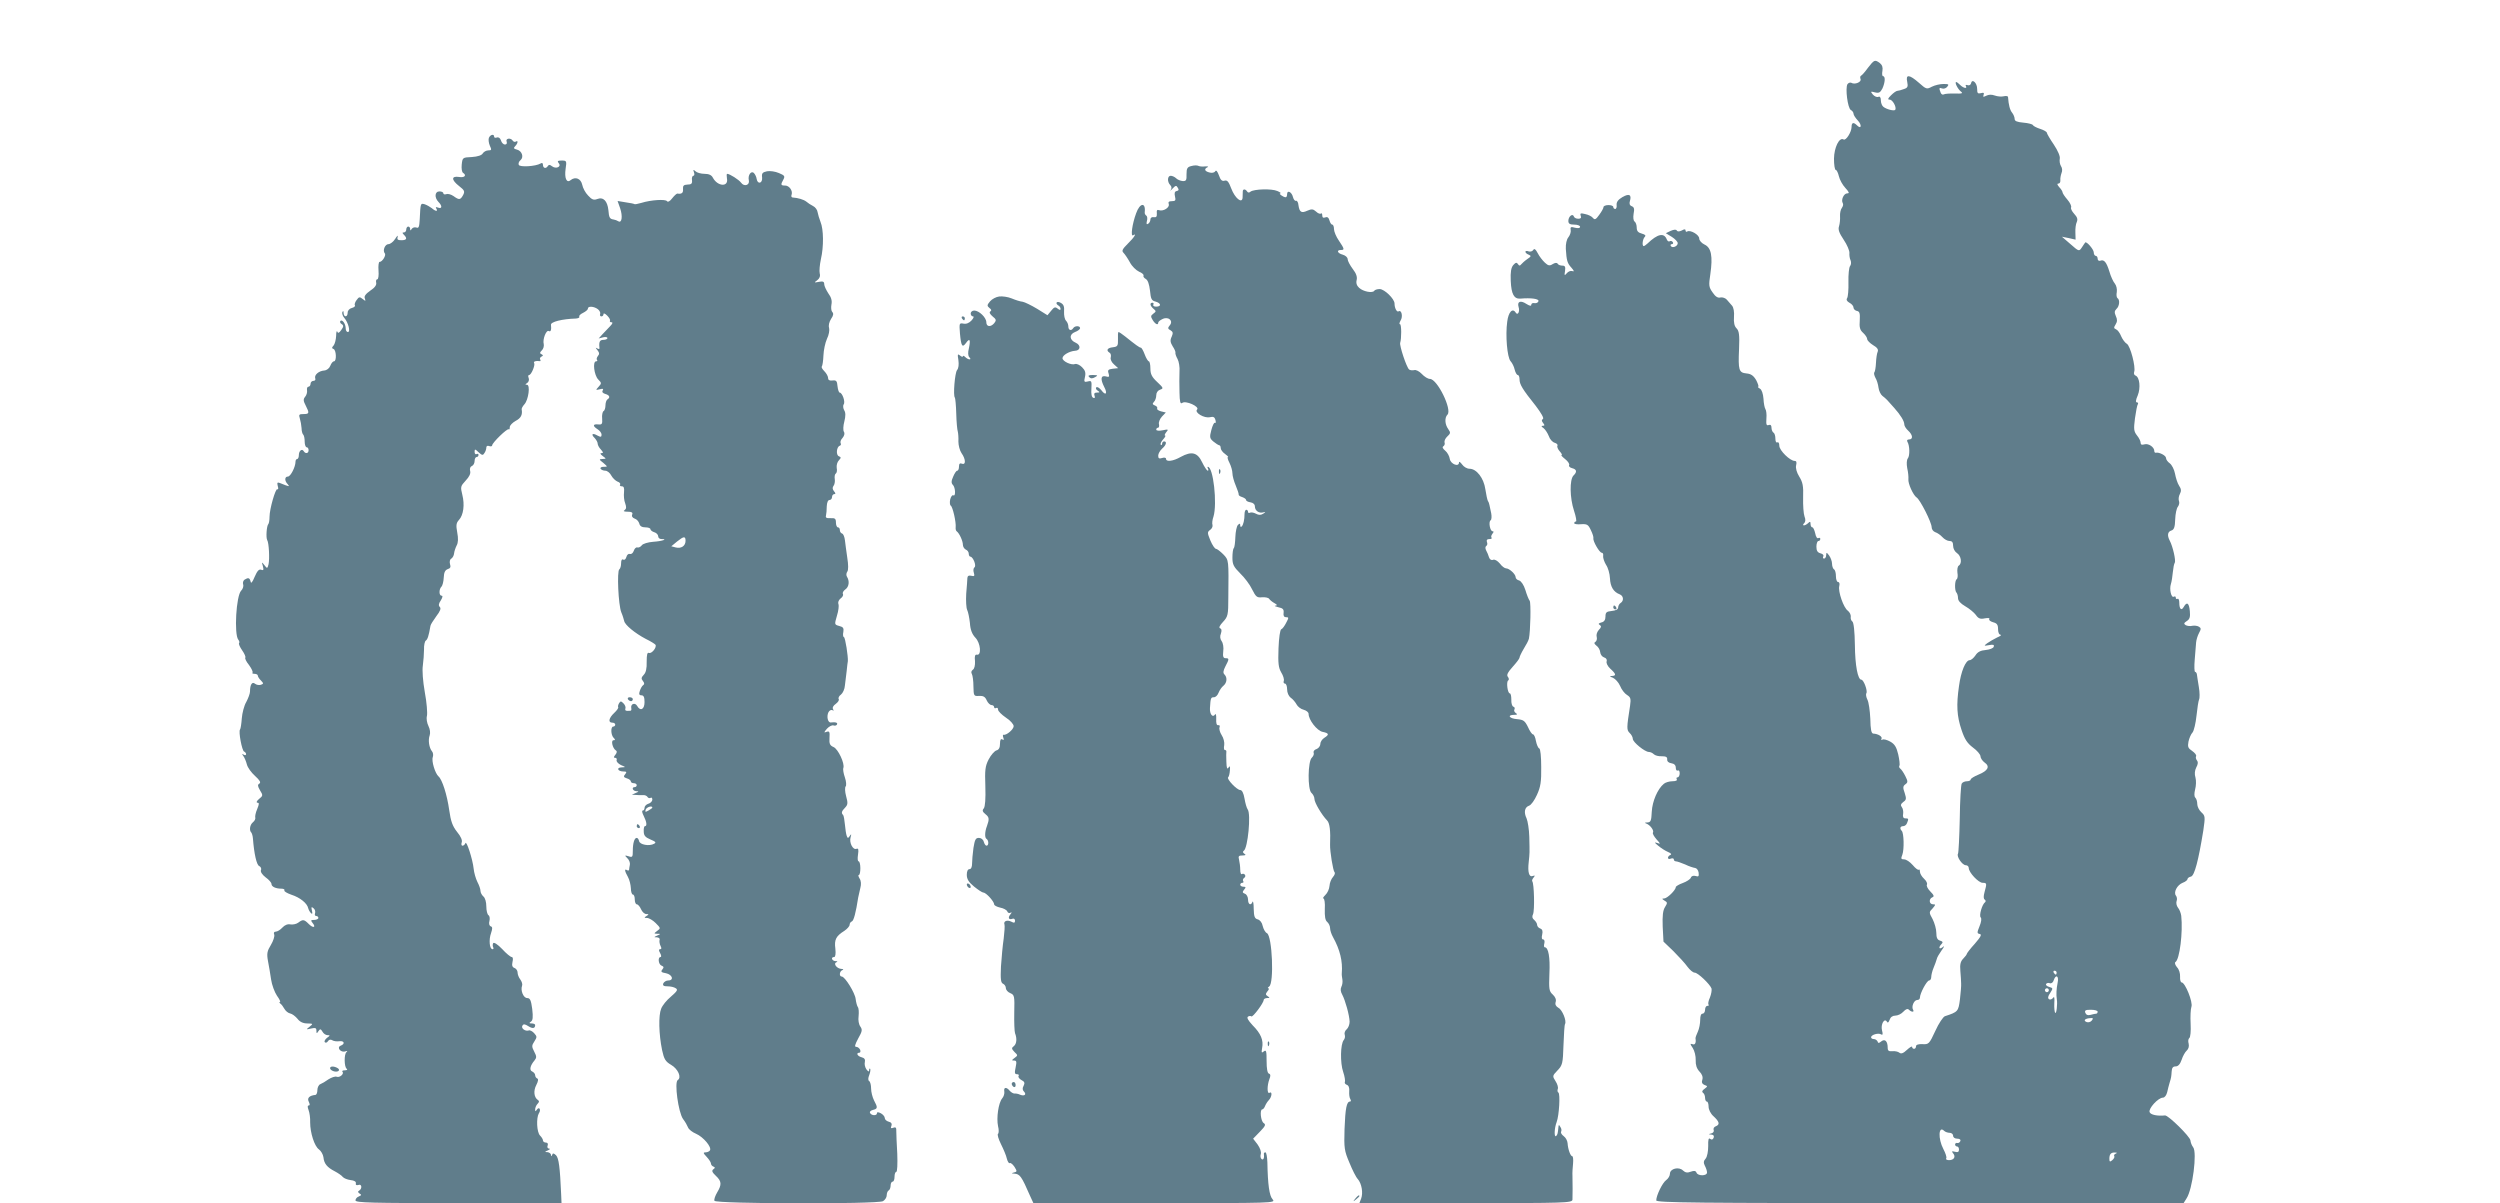
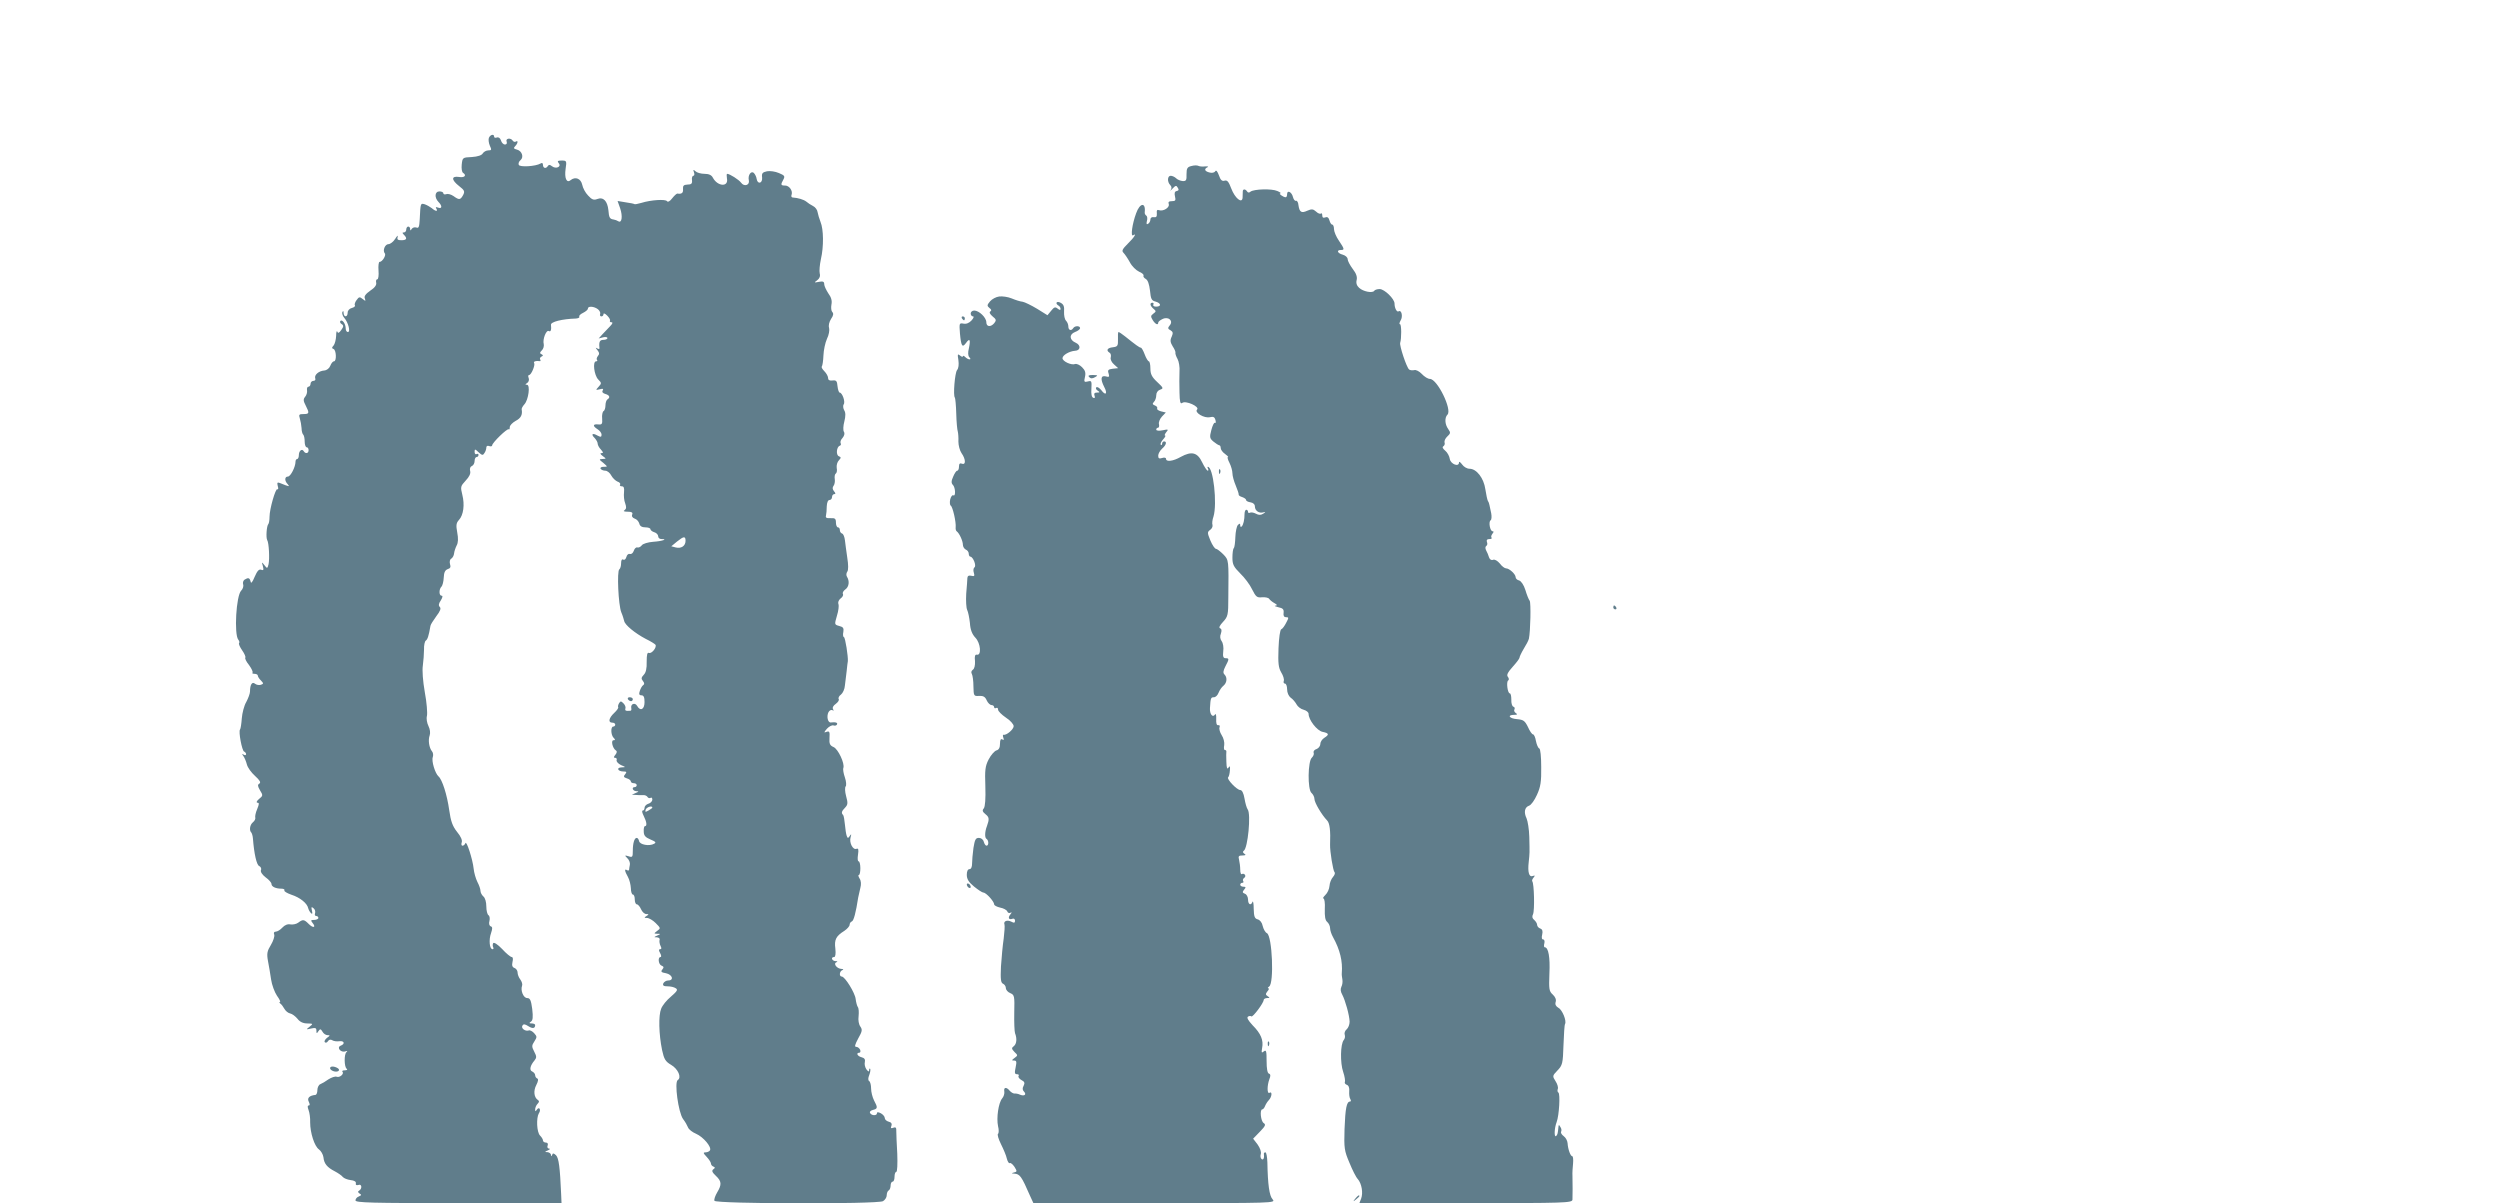
<svg xmlns="http://www.w3.org/2000/svg" version="1.0" width="1280pt" height="616pt" viewBox="0 0 1280 616" preserveAspectRatio="xMidYMid meet">
  <g transform="translate(0,616) scale(0.1,-0.1)" fill="#607d8b" stroke="none">
-     <path d="M9564 5813 c-15 -21 -31 -39 -36 -41 -4 -2 -5 -9 -2 -17 6 -15 -30 -30 -47 -19 -6 3 -15 0 -20 -7 -12 -20 1 -122 17 -132 8 -4 14 -13 14 -19 0 -7 10 -22 22 -35 22 -23 18 -47 -4 -25 -18 18 -28 15 -28 -8 0 -26 -29 -72 -41 -64 -22 13 -48 -41 -49 -98 0 -32 4 -58 9 -58 5 0 12 -15 16 -32 4 -18 19 -45 33 -60 20 -22 22 -28 10 -28 -18 0 -33 -34 -23 -50 4 -6 1 -17 -5 -25 -6 -8 -10 -27 -9 -42 1 -15 -1 -38 -5 -51 -6 -17 0 -34 24 -70 17 -25 30 -56 29 -67 -1 -11 1 -28 6 -38 4 -9 3 -23 -3 -30 -5 -6 -9 -43 -8 -82 1 -38 -2 -75 -7 -82 -5 -7 -1 -16 12 -23 12 -6 21 -17 21 -25 0 -7 8 -15 17 -17 14 -2 17 -12 15 -48 -3 -36 1 -50 17 -64 12 -11 21 -25 21 -32 0 -7 14 -21 30 -31 21 -12 28 -22 24 -33 -4 -8 -8 -34 -9 -58 -1 -23 -5 -45 -8 -48 -4 -4 -1 -16 5 -28 7 -11 14 -34 16 -51 2 -16 11 -35 20 -42 9 -7 21 -17 25 -22 5 -5 21 -23 35 -39 33 -37 52 -68 52 -85 0 -8 9 -22 20 -32 24 -22 26 -45 4 -45 -9 0 -12 -5 -8 -12 12 -19 13 -72 2 -85 -6 -8 -7 -28 -3 -50 5 -21 7 -46 6 -56 -3 -22 25 -83 42 -94 18 -11 77 -128 77 -152 0 -11 8 -22 19 -26 10 -3 26 -14 36 -25 10 -11 26 -20 37 -20 13 0 18 -7 18 -25 0 -14 9 -30 20 -37 21 -14 27 -52 9 -64 -6 -3 -9 -20 -7 -36 3 -16 1 -31 -4 -34 -10 -6 -11 -58 -1 -68 4 -4 8 -17 8 -28 0 -14 13 -28 37 -42 21 -12 45 -32 54 -44 13 -19 23 -23 46 -18 17 3 27 2 23 -4 -3 -5 6 -12 20 -16 19 -5 25 -12 25 -35 0 -16 5 -29 13 -29 6 -1 -1 -7 -18 -14 -16 -8 -39 -21 -50 -29 -19 -14 -18 -15 9 -10 22 4 27 2 24 -8 -2 -8 -21 -15 -41 -17 -26 -2 -42 -10 -53 -28 -9 -13 -22 -24 -29 -24 -21 0 -45 -58 -55 -133 -14 -97 -11 -153 13 -224 16 -48 29 -68 58 -90 21 -15 39 -36 39 -45 0 -9 10 -24 21 -32 29 -20 18 -42 -31 -62 -22 -9 -40 -20 -40 -25 0 -5 -9 -9 -19 -9 -11 0 -23 -5 -27 -12 -4 -6 -9 -87 -10 -180 -2 -93 -6 -173 -9 -179 -9 -14 22 -59 40 -59 8 0 15 -6 15 -14 0 -23 50 -76 71 -76 22 0 22 -3 10 -47 -6 -22 -6 -35 1 -39 5 -4 6 -9 2 -13 -16 -11 -32 -69 -23 -78 6 -6 3 -24 -6 -46 -13 -32 -13 -36 1 -39 12 -2 6 -14 -25 -50 -23 -25 -41 -49 -41 -52 0 -3 -8 -14 -18 -24 -14 -14 -18 -30 -15 -63 2 -24 4 -53 4 -64 1 -11 -2 -47 -6 -81 -8 -63 -10 -65 -77 -87 -9 -3 -32 -37 -49 -75 -31 -67 -34 -70 -66 -68 -21 1 -33 -3 -33 -11 0 -7 -4 -13 -10 -13 -5 0 -10 4 -10 10 0 5 -12 -2 -26 -15 -19 -18 -30 -22 -39 -15 -7 6 -23 9 -36 8 -18 -2 -24 2 -24 17 0 34 -14 48 -33 33 -12 -10 -16 -10 -19 0 -3 6 -11 12 -19 12 -8 0 -14 4 -14 9 0 13 37 24 51 15 9 -5 10 1 5 20 -8 31 12 66 25 45 4 -8 9 -4 14 10 4 13 15 21 29 21 13 0 31 9 41 20 13 14 22 17 29 10 13 -13 29 -13 21 0 -10 16 5 50 21 50 8 0 14 5 14 12 0 22 35 87 47 88 6 0 11 8 11 18 0 9 5 31 12 47 7 17 14 36 16 44 1 8 13 28 25 45 14 19 16 26 6 17 -19 -15 -24 -2 -6 16 8 8 6 13 -8 17 -14 4 -19 15 -19 40 0 19 -9 50 -19 70 -19 34 -19 36 0 55 16 19 16 21 2 21 -20 0 -23 28 -3 36 10 4 8 11 -11 30 -13 13 -21 29 -17 35 3 6 -3 19 -15 30 -12 11 -21 27 -21 36 0 9 -3 14 -6 10 -3 -3 -17 7 -31 24 -14 16 -33 29 -44 29 -16 0 -17 4 -9 24 10 27 8 111 -3 122 -12 12 -8 24 7 24 8 0 17 7 20 16 9 22 8 24 -9 24 -10 0 -14 8 -11 23 2 12 -1 28 -7 35 -7 9 -5 16 8 26 16 11 16 17 7 46 -10 27 -9 35 3 44 14 10 14 15 0 43 -9 18 -21 35 -26 38 -5 4 -7 10 -4 15 3 4 0 30 -6 57 -9 38 -18 53 -41 66 -16 9 -35 14 -40 10 -6 -3 -8 -1 -5 4 7 11 -17 26 -42 27 -10 1 -14 21 -15 76 -2 41 -8 85 -15 98 -6 12 -9 27 -5 33 7 12 -14 69 -26 69 -18 0 -32 72 -33 178 -1 70 -6 115 -13 120 -6 4 -10 15 -8 25 1 9 -6 23 -15 30 -22 15 -51 99 -44 126 3 12 1 21 -6 21 -6 0 -11 13 -11 29 0 17 -4 33 -10 36 -5 3 -10 16 -10 29 0 12 -7 31 -15 42 -13 17 -14 17 -15 2 0 -10 -5 -18 -11 -18 -5 0 -7 5 -4 11 4 6 -2 13 -14 16 -15 4 -21 13 -21 34 0 16 5 29 10 29 6 0 10 5 10 11 0 5 -5 7 -10 4 -6 -4 -13 7 -16 24 -4 17 -10 31 -15 31 -5 0 -9 8 -9 17 0 13 -3 14 -12 5 -7 -7 -17 -12 -22 -12 -6 0 -5 5 1 11 8 8 8 20 2 35 -5 14 -8 57 -7 97 2 59 -2 78 -20 107 -13 21 -19 43 -16 57 4 16 2 23 -7 23 -24 0 -79 54 -79 78 0 13 -4 20 -10 17 -6 -3 -10 5 -10 19 0 14 -4 28 -10 31 -5 3 -10 15 -10 25 0 13 -5 17 -14 14 -12 -5 -14 3 -12 33 2 21 -1 43 -5 48 -4 6 -9 30 -10 54 -2 25 -9 46 -18 51 -9 5 -13 10 -9 10 4 0 -1 15 -10 33 -14 24 -27 33 -50 35 -39 4 -43 16 -38 126 3 72 0 92 -13 105 -11 11 -15 29 -13 59 2 25 -2 48 -10 57 -7 8 -19 22 -27 31 -7 8 -22 13 -32 11 -13 -4 -26 4 -40 25 -20 28 -21 36 -12 95 13 91 5 135 -30 151 -15 7 -27 21 -27 31 0 19 -45 45 -61 36 -5 -4 -9 -1 -9 5 0 7 -6 8 -19 0 -13 -6 -22 -7 -26 0 -3 6 -15 5 -31 -2 l-25 -12 31 -19 c16 -10 30 -25 30 -32 0 -16 -27 -27 -35 -15 -4 6 -1 10 5 10 6 0 8 5 5 10 -4 6 -11 8 -16 5 -5 -4 -12 1 -15 9 -14 36 -47 29 -99 -21 -8 -7 -16 -13 -19 -13 -10 0 -6 36 5 47 7 7 3 12 -15 17 -19 5 -26 13 -26 31 0 13 -5 27 -11 31 -6 4 -8 20 -5 39 5 25 3 34 -9 39 -11 4 -14 13 -10 26 10 33 -3 41 -38 21 -22 -13 -31 -25 -30 -40 2 -11 -2 -21 -7 -21 -6 0 -10 5 -10 10 0 6 -11 10 -25 10 -14 0 -25 -5 -25 -10 0 -6 -10 -24 -22 -40 -17 -24 -23 -27 -32 -16 -6 8 -24 17 -40 20 -23 6 -27 4 -23 -8 5 -11 0 -16 -12 -16 -11 0 -21 5 -23 12 -6 17 -28 0 -28 -23 0 -14 7 -19 30 -19 17 0 30 -5 30 -11 0 -7 -10 -9 -26 -5 -21 6 -25 4 -22 -12 2 -10 -4 -27 -12 -37 -9 -11 -14 -34 -13 -59 4 -61 7 -73 29 -97 14 -16 15 -21 4 -17 -8 3 -21 -2 -28 -11 -12 -14 -13 -12 -9 12 3 21 0 27 -14 27 -10 0 -21 4 -24 10 -4 6 -13 5 -25 -2 -15 -10 -23 -9 -40 7 -12 11 -29 33 -37 49 -11 21 -17 25 -23 16 -4 -7 -15 -10 -24 -7 -9 4 -16 2 -16 -2 0 -5 8 -12 17 -15 14 -6 13 -9 -8 -23 -13 -9 -27 -22 -31 -27 -6 -8 -11 -7 -16 2 -7 10 -12 8 -24 -5 -11 -13 -15 -35 -13 -81 3 -69 17 -93 49 -91 55 5 97 -1 93 -13 -2 -7 -11 -12 -21 -10 -9 2 -16 -2 -16 -9 0 -7 -9 -5 -25 5 -30 20 -48 12 -40 -15 8 -24 -4 -47 -15 -29 -16 25 -37 2 -43 -47 -10 -70 0 -183 17 -202 8 -9 18 -28 21 -43 4 -16 11 -28 16 -28 5 0 9 -10 9 -22 0 -26 15 -51 83 -136 28 -37 43 -63 37 -67 -8 -5 -7 -11 1 -21 9 -11 8 -14 -2 -14 -9 0 -8 -4 4 -12 9 -7 21 -26 27 -41 5 -16 19 -31 30 -34 11 -3 17 -10 14 -15 -3 -5 2 -18 12 -29 9 -10 14 -19 9 -19 -4 0 4 -9 19 -21 14 -11 23 -25 20 -30 -3 -6 3 -13 15 -16 24 -6 27 -19 7 -38 -20 -21 -19 -114 3 -180 10 -30 14 -55 10 -55 -5 0 -9 -4 -9 -9 0 -4 16 -7 35 -5 31 2 37 -2 50 -30 9 -18 15 -37 13 -42 -3 -14 31 -74 43 -74 6 0 9 -8 7 -17 -1 -10 6 -30 15 -45 10 -14 19 -45 20 -69 2 -43 18 -70 50 -82 20 -8 22 -33 5 -44 -7 -4 -13 -15 -13 -23 0 -10 -12 -16 -32 -18 -28 -3 -33 -7 -33 -29 0 -17 -7 -27 -21 -30 -15 -4 -17 -8 -8 -13 9 -6 8 -12 -5 -25 -9 -10 -14 -25 -11 -35 3 -10 0 -22 -6 -26 -9 -5 -7 -10 5 -20 9 -6 18 -21 19 -33 1 -12 10 -24 20 -27 11 -3 16 -12 13 -20 -3 -9 5 -25 19 -38 30 -27 31 -36 8 -37 -14 0 -12 -3 5 -9 13 -6 29 -24 37 -42 7 -18 23 -39 35 -46 19 -12 21 -19 16 -55 -18 -116 -18 -124 -2 -140 9 -8 16 -22 16 -30 0 -17 62 -67 82 -67 8 0 19 -5 26 -12 6 -6 24 -11 40 -10 22 0 29 -4 28 -16 -1 -11 8 -18 22 -20 14 -2 22 -10 22 -23 0 -11 5 -17 10 -14 6 3 10 -3 10 -14 0 -12 -5 -21 -11 -21 -5 0 -7 -4 -4 -10 4 -6 -6 -10 -22 -10 -16 0 -36 -6 -44 -13 -32 -26 -59 -89 -62 -143 -2 -46 -5 -54 -22 -55 -15 0 -16 -2 -5 -6 20 -8 40 -36 33 -46 -3 -5 6 -20 18 -34 22 -24 22 -26 4 -19 -16 5 -15 2 5 -14 14 -12 36 -26 50 -32 15 -6 20 -12 13 -15 -7 -3 -13 -9 -13 -15 0 -6 7 -8 15 -4 8 3 15 1 15 -4 0 -6 5 -10 10 -10 6 0 27 -7 48 -16 20 -10 43 -17 51 -18 8 -1 16 -11 18 -24 2 -19 0 -22 -16 -17 -11 3 -21 0 -24 -9 -3 -8 -22 -20 -41 -27 -20 -7 -36 -17 -36 -21 0 -15 -44 -58 -59 -58 -13 -1 -13 -2 1 -11 16 -9 16 -12 3 -33 -11 -17 -14 -44 -12 -100 l4 -77 51 -49 c28 -28 60 -63 72 -80 12 -16 28 -30 37 -30 16 0 77 -58 86 -81 2 -8 -1 -28 -8 -46 -8 -17 -11 -34 -7 -37 3 -3 0 -6 -6 -6 -7 0 -12 -9 -12 -20 0 -11 -6 -20 -13 -20 -8 0 -12 -12 -12 -32 0 -18 -5 -45 -12 -60 -7 -15 -13 -31 -12 -35 4 -23 -3 -35 -16 -29 -13 4 -12 1 2 -20 9 -14 16 -42 15 -62 -1 -24 5 -43 19 -58 14 -14 19 -29 15 -42 -5 -13 -1 -22 11 -27 17 -6 17 -7 0 -20 -12 -8 -14 -15 -8 -20 6 -3 11 -15 11 -26 0 -10 4 -19 9 -19 5 0 9 -12 9 -26 0 -15 10 -36 26 -50 30 -28 33 -42 10 -51 -8 -3 -13 -11 -10 -19 3 -7 -3 -15 -12 -17 -16 -4 -16 -5 0 -6 11 -1 15 -6 12 -16 -4 -10 -10 -12 -18 -6 -8 7 -11 -4 -10 -37 0 -27 -5 -54 -13 -64 -11 -12 -12 -21 -4 -37 6 -11 11 -26 11 -34 0 -19 -47 -19 -54 -1 -4 10 -12 11 -29 5 -18 -7 -28 -5 -40 6 -21 21 -67 10 -67 -17 0 -10 -9 -25 -19 -32 -19 -13 -51 -79 -51 -104 0 -12 210 -14 1350 -14 l1350 0 15 24 c31 46 55 236 34 262 -7 9 -13 24 -14 35 -2 20 -113 129 -130 128 -39 -4 -74 3 -79 17 -7 18 44 74 68 74 9 0 18 12 22 28 3 15 9 36 12 47 9 29 9 32 11 60 1 18 7 25 20 25 13 0 23 11 31 34 6 19 18 40 26 47 9 8 13 21 10 35 -4 13 -2 25 3 29 6 3 9 36 7 73 -2 37 0 76 4 87 9 23 -32 125 -50 125 -5 0 -9 13 -8 29 1 17 -5 38 -16 49 -9 11 -13 23 -8 26 22 13 39 154 30 237 -2 14 -9 33 -17 42 -7 9 -10 24 -7 33 4 9 2 22 -3 28 -14 17 6 55 34 66 14 5 25 14 25 19 0 5 8 11 18 13 18 5 38 82 63 236 10 70 10 75 -10 93 -12 11 -21 30 -21 42 0 13 -4 27 -10 33 -6 6 -6 21 -1 42 5 18 6 45 2 60 -6 19 -4 37 4 53 9 16 10 28 3 36 -5 7 -7 16 -4 21 3 6 -6 17 -20 27 -21 14 -24 21 -19 48 4 18 13 39 21 47 7 9 16 47 20 85 4 39 10 76 13 83 4 7 4 36 -1 65 -5 29 -9 58 -10 65 -1 6 -5 12 -9 12 -4 0 -5 28 -2 63 3 34 6 73 7 87 1 14 8 36 15 49 11 20 11 25 0 32 -8 5 -23 7 -34 5 -11 -3 -26 -1 -34 3 -11 7 -10 11 5 21 15 9 19 21 16 51 -4 42 -15 50 -31 22 -12 -22 -23 -12 -23 21 0 14 -4 23 -9 20 -5 -3 -9 0 -9 6 0 6 -4 8 -10 5 -13 -8 -24 38 -15 65 4 12 8 40 10 61 2 21 6 43 10 48 6 11 -10 83 -26 113 -14 27 -11 46 9 52 13 4 18 18 19 57 1 28 7 57 14 65 6 8 9 21 5 30 -3 8 -1 24 5 35 8 15 7 26 -4 42 -8 12 -17 40 -21 62 -4 21 -16 45 -27 53 -10 7 -19 19 -19 27 0 13 -36 31 -52 27 -5 -1 -8 3 -8 9 0 20 -30 40 -50 34 -14 -4 -20 -2 -20 8 0 8 -8 25 -19 38 -16 21 -17 32 -10 87 5 35 11 68 15 73 3 5 0 9 -6 9 -6 0 -5 13 5 35 16 39 10 94 -11 102 -7 2 -10 11 -7 19 9 24 -20 135 -38 144 -9 5 -22 23 -29 39 -6 16 -18 32 -26 35 -12 5 -12 9 -2 25 9 14 9 26 1 43 -8 18 -7 26 3 36 16 14 19 48 5 56 -4 3 -6 17 -3 31 2 15 -2 33 -10 43 -8 9 -21 37 -28 62 -15 48 -27 63 -47 55 -7 -2 -13 2 -13 10 0 8 -4 15 -10 15 -5 0 -10 8 -10 18 0 15 -38 59 -44 50 -2 -2 -9 -13 -17 -25 -14 -21 -15 -21 -58 17 l-44 38 35 -7 35 -8 -1 36 c-1 20 2 44 7 54 6 14 3 25 -13 42 -12 13 -19 28 -16 33 3 6 -5 24 -19 40 -14 16 -25 33 -25 38 0 4 -7 16 -17 26 -10 12 -12 18 -4 18 7 0 11 8 10 18 -1 9 2 25 6 36 5 11 4 26 -3 36 -6 10 -8 26 -6 37 3 12 -9 40 -30 72 -20 29 -36 57 -36 61 0 5 -15 14 -34 20 -19 6 -36 15 -38 20 -2 4 -23 10 -48 12 -33 3 -45 8 -45 19 0 9 -6 23 -13 32 -11 13 -18 39 -21 81 -1 4 -10 6 -22 3 -12 -3 -32 -1 -46 4 -16 6 -31 5 -43 -1 -16 -8 -18 -7 -14 4 4 11 0 13 -14 9 -16 -4 -19 0 -19 22 0 31 -26 54 -31 29 -2 -9 -10 -13 -18 -10 -9 3 -12 1 -9 -4 10 -16 -12 -12 -29 5 -8 8 -17 15 -20 15 -10 0 7 -35 23 -48 13 -10 8 -12 -30 -11 -25 1 -51 -1 -56 -4 -6 -4 -14 0 -17 9 -9 23 -8 27 8 21 8 -3 20 1 26 9 10 12 7 14 -19 14 -18 0 -44 -6 -60 -14 -26 -14 -29 -13 -66 20 -49 43 -69 45 -60 5 5 -25 2 -31 -17 -37 -13 -5 -28 -9 -33 -9 -6 0 -20 -10 -33 -23 -17 -17 -18 -22 -7 -22 15 0 36 -38 29 -52 -5 -8 -45 2 -61 15 -7 5 -13 20 -13 33 0 15 -5 22 -13 18 -8 -3 -20 3 -28 12 -13 16 -12 17 11 11 20 -5 27 -1 38 20 14 31 16 63 3 63 -4 0 -6 12 -3 27 3 18 -1 30 -13 40 -26 19 -29 17 -61 -24z m966 -4633 c0 -5 -2 -10 -4 -10 -3 0 -8 5 -11 10 -3 6 -1 10 4 10 6 0 11 -4 11 -10z m5 -52 c-6 -29 -8 -61 -4 -85 4 -24 -2 -75 -8 -69 -4 4 -6 26 -5 49 2 28 0 38 -6 28 -6 -7 -15 -11 -21 -7 -7 5 -6 15 6 32 15 24 15 25 -5 31 -12 3 -19 10 -16 15 3 5 12 7 19 4 8 -3 17 4 20 15 11 33 28 22 20 -13z m-45 -38 c0 -5 -4 -10 -10 -10 -5 0 -10 5 -10 10 0 6 5 10 10 10 6 0 10 -4 10 -10z m250 -110 c0 -5 -3 -10 -7 -10 -5 0 -18 -3 -29 -6 -14 -4 -23 0 -27 10 -5 13 1 16 28 16 19 0 35 -4 35 -10z m-30 -45 c-6 -8 -18 -11 -26 -8 -19 7 -10 18 16 20 17 2 19 -1 10 -12z m-728 -575 c10 0 18 -7 18 -15 0 -9 9 -15 21 -15 12 0 19 -5 16 -12 -2 -7 -10 -12 -16 -10 -6 1 -11 -2 -11 -8 0 -5 5 -10 10 -10 6 0 10 -7 10 -16 0 -12 -6 -15 -21 -11 -16 4 -18 3 -9 -8 15 -18 4 -35 -21 -35 -11 0 -18 4 -14 10 3 5 -4 26 -15 47 -28 53 -25 122 4 93 5 -5 18 -10 28 -10z m850 -107 c-6 -2 -10 -8 -7 -13 3 -4 -2 -13 -10 -20 -12 -10 -15 -9 -15 7 0 24 8 33 29 32 11 0 12 -2 3 -6z" />
    <path d="M2503 5454 c-3 -8 -1 -26 5 -40 10 -21 9 -24 -8 -24 -10 0 -23 -7 -28 -15 -5 -10 -26 -17 -56 -19 -48 -2 -48 -3 -52 -39 -2 -20 1 -39 7 -42 20 -13 7 -26 -21 -21 -40 6 -40 -15 1 -47 27 -21 30 -27 20 -46 -14 -25 -20 -26 -49 -5 -13 9 -29 13 -37 10 -8 -3 -15 -1 -15 4 0 6 -9 10 -20 10 -24 0 -27 -31 -5 -54 20 -20 19 -37 -2 -29 -11 4 -14 3 -9 -5 10 -16 -4 -15 -23 2 -9 7 -25 16 -36 20 -22 6 -22 8 -26 -77 -2 -38 -5 -47 -17 -42 -9 3 -19 0 -24 -7 -6 -10 -8 -10 -8 0 0 6 -4 12 -10 12 -5 0 -10 -7 -10 -15 0 -8 -5 -15 -12 -15 -9 0 -9 -3 0 -12 19 -19 14 -28 -13 -28 -19 0 -23 4 -19 18 3 9 -3 5 -12 -10 -10 -16 -26 -28 -35 -28 -18 0 -31 -33 -19 -47 9 -9 -13 -45 -27 -44 -4 0 -7 -20 -5 -44 2 -25 -1 -45 -6 -45 -6 0 -8 -8 -6 -17 3 -12 -7 -26 -30 -41 -24 -17 -33 -29 -28 -40 5 -15 4 -15 -11 -3 -15 12 -19 12 -31 -5 -8 -10 -12 -23 -9 -27 3 -5 -4 -11 -16 -14 -12 -3 -21 -13 -21 -24 0 -24 -20 -25 -21 -1 0 11 -2 12 -6 4 -3 -7 2 -21 10 -30 20 -23 33 -72 18 -72 -6 0 -11 8 -11 18 0 23 -17 48 -27 39 -4 -5 -1 -12 6 -16 11 -7 11 -13 -2 -31 -11 -15 -16 -18 -20 -8 -3 7 -6 -3 -6 -22 -1 -20 -7 -42 -13 -49 -10 -11 -10 -14 0 -18 14 -6 16 -63 2 -63 -6 0 -14 -10 -19 -23 -5 -13 -18 -23 -31 -24 -28 -2 -52 -23 -46 -40 3 -7 -1 -13 -9 -13 -8 0 -15 -7 -15 -15 0 -8 -5 -15 -11 -15 -5 0 -9 -8 -7 -18 2 -11 -3 -26 -10 -34 -10 -12 -9 -21 3 -44 20 -39 19 -44 -11 -44 -23 0 -25 -3 -19 -22 4 -13 8 -35 9 -50 0 -14 4 -30 9 -34 4 -4 7 -20 7 -36 0 -15 5 -28 10 -28 6 0 10 -7 10 -15 0 -17 -16 -20 -25 -5 -9 15 -25 2 -25 -21 0 -10 -4 -19 -8 -19 -5 0 -9 -6 -9 -14 0 -26 -25 -76 -39 -76 -17 0 -18 -22 -1 -39 12 -14 9 -14 -40 6 -13 5 -15 2 -11 -15 4 -12 3 -20 -2 -17 -9 6 -40 -101 -40 -141 0 -17 -3 -34 -6 -37 -9 -9 -13 -70 -6 -82 9 -14 13 -96 7 -124 -6 -23 -7 -23 -21 -5 -14 18 -15 18 -8 -5 5 -19 3 -23 -9 -18 -11 4 -20 -6 -33 -36 -12 -29 -19 -37 -21 -24 -5 19 -12 21 -31 9 -7 -5 -10 -16 -7 -24 3 -8 -1 -23 -10 -32 -26 -25 -37 -224 -15 -251 6 -7 7 -15 4 -18 -3 -3 4 -20 16 -37 12 -17 19 -34 16 -37 -3 -4 5 -21 19 -38 13 -18 21 -35 18 -39 -4 -3 1 -6 10 -6 9 0 17 -4 17 -9 0 -5 7 -17 16 -25 14 -15 14 -17 0 -22 -9 -3 -22 -1 -30 5 -15 13 -26 -4 -26 -40 0 -10 -9 -34 -19 -53 -11 -18 -21 -57 -23 -84 -2 -28 -6 -54 -9 -57 -9 -9 10 -110 21 -113 5 -2 10 -8 10 -13 0 -6 -6 -7 -12 -3 -10 6 -10 4 -2 -7 6 -8 14 -27 18 -43 4 -16 23 -42 42 -59 24 -22 31 -33 22 -39 -10 -6 -9 -13 3 -34 16 -26 16 -28 -5 -45 -12 -10 -15 -18 -8 -19 10 0 9 -7 -1 -32 -8 -18 -12 -38 -10 -44 2 -6 -3 -17 -12 -24 -16 -13 -20 -42 -8 -53 3 -4 7 -17 8 -30 6 -79 19 -136 32 -141 8 -4 13 -13 9 -21 -3 -9 6 -23 24 -37 17 -12 30 -27 30 -34 0 -14 22 -24 51 -24 11 0 18 -4 15 -9 -3 -4 13 -14 36 -22 44 -14 81 -44 86 -69 2 -8 8 -19 14 -25 7 -7 9 -3 5 13 -4 19 -3 21 8 12 8 -6 11 -18 8 -26 -3 -8 0 -14 6 -14 6 0 11 -4 11 -10 0 -5 -10 -10 -21 -10 -18 0 -19 -2 -9 -15 20 -24 4 -29 -19 -6 -24 24 -30 25 -54 7 -9 -7 -27 -11 -40 -9 -14 3 -29 -3 -41 -16 -11 -12 -26 -21 -34 -21 -9 0 -12 -6 -8 -15 3 -9 -5 -33 -17 -53 -19 -31 -22 -44 -15 -82 5 -25 12 -68 16 -95 4 -28 18 -65 30 -83 13 -18 20 -32 15 -32 -4 0 -3 -4 2 -8 6 -4 15 -16 21 -27 6 -11 19 -22 30 -24 10 -2 26 -14 37 -27 12 -16 29 -24 50 -24 31 -1 31 -1 12 -17 -19 -15 -19 -15 8 -9 22 5 27 3 27 -11 0 -15 2 -16 10 -3 9 13 12 13 21 -2 5 -10 17 -18 26 -18 14 0 14 -2 -3 -14 -10 -8 -15 -18 -11 -22 4 -5 12 -2 16 5 6 9 14 10 22 5 8 -5 24 -7 37 -5 25 3 30 -14 6 -23 -22 -9 1 -37 24 -29 10 3 13 2 6 -4 -13 -10 -12 -76 1 -85 6 -4 1 -8 -9 -8 -11 0 -16 -3 -13 -7 11 -10 -13 -32 -29 -26 -8 3 -26 -3 -42 -13 -15 -11 -34 -22 -42 -25 -8 -3 -15 -17 -15 -30 0 -13 -4 -24 -10 -25 -31 -3 -44 -16 -34 -35 6 -13 6 -19 0 -19 -7 0 -7 -8 -1 -24 5 -13 9 -41 8 -63 0 -53 22 -122 45 -138 11 -8 21 -26 23 -40 3 -33 19 -52 58 -72 17 -9 36 -22 41 -29 6 -7 24 -14 40 -16 19 -2 29 -8 27 -17 -2 -8 3 -11 13 -8 17 7 21 -18 4 -29 -8 -4 -7 -9 2 -15 11 -6 10 -9 -4 -15 -9 -3 -17 -12 -17 -20 0 -12 83 -14 528 -14 l527 0 -2 47 c-6 137 -12 183 -26 198 -12 11 -17 12 -20 2 -4 -9 -6 -9 -6 1 -1 6 -9 12 -18 13 -15 0 -15 2 2 9 11 5 14 9 6 9 -7 1 -11 7 -7 16 3 9 0 15 -9 15 -8 0 -15 5 -15 11 0 6 -7 17 -15 25 -17 17 -20 90 -6 114 6 8 7 18 4 23 -3 5 -9 3 -14 -4 -7 -11 -9 -11 -9 1 0 9 6 22 12 28 9 9 10 15 2 20 -20 13 -24 47 -8 77 10 19 11 31 5 33 -6 2 -11 10 -11 17 0 7 -7 15 -15 19 -16 6 -11 30 12 57 11 14 11 20 -2 45 -13 25 -13 31 1 52 14 22 14 25 -1 42 -9 10 -22 17 -28 14 -18 -6 -41 12 -32 25 5 9 13 8 30 -3 22 -14 35 -12 35 6 0 4 -8 8 -17 8 -14 0 -15 2 -5 9 10 6 12 22 7 65 -6 45 -11 56 -26 56 -19 0 -35 39 -26 63 3 7 -1 21 -9 32 -8 10 -14 26 -14 36 0 9 -7 20 -16 23 -11 4 -14 13 -10 31 4 15 2 25 -4 25 -6 0 -28 18 -49 41 -23 24 -42 36 -46 30 -3 -6 -3 -15 0 -21 3 -5 2 -10 -3 -10 -16 0 -20 49 -8 82 8 24 8 32 -1 35 -8 3 -11 14 -7 28 3 12 1 26 -5 29 -6 4 -11 24 -11 45 0 22 -6 44 -15 51 -8 7 -15 20 -15 29 0 9 -7 29 -16 46 -8 16 -17 47 -19 68 -5 48 -37 146 -42 130 -3 -7 -9 -13 -15 -13 -6 0 -7 8 -4 17 4 10 -4 30 -24 54 -23 29 -32 54 -40 111 -11 79 -36 157 -55 173 -17 15 -37 79 -29 99 3 9 2 22 -4 29 -15 18 -21 58 -12 82 4 12 2 31 -6 47 -8 16 -12 39 -8 53 3 14 -1 68 -11 121 -10 57 -14 112 -10 137 3 23 6 60 6 81 -1 22 4 43 9 46 9 6 15 23 24 76 1 7 15 28 30 49 20 26 25 40 18 47 -8 8 -6 18 5 34 9 15 11 24 4 24 -14 0 -14 33 -1 46 6 6 11 27 12 47 1 26 7 38 20 43 14 4 17 11 12 26 -3 12 -1 24 7 28 7 5 13 16 14 27 1 10 7 28 13 40 8 14 9 36 3 67 -7 37 -5 49 9 64 23 25 30 78 17 129 -10 40 -9 44 17 72 19 20 27 37 23 50 -3 12 1 22 9 25 8 3 14 15 14 26 0 11 5 20 10 20 6 0 10 5 10 11 0 5 -4 7 -10 4 -5 -3 -10 2 -10 11 0 16 2 16 21 -2 17 -16 22 -16 29 -4 6 8 10 21 10 29 0 7 6 11 15 7 8 -3 15 -1 15 4 0 13 78 89 85 82 3 -3 5 2 5 11 0 9 14 23 30 32 27 14 36 31 31 59 -1 5 5 16 14 26 21 23 31 100 13 100 -10 0 -10 2 1 9 8 5 11 16 8 25 -4 9 -3 16 2 16 11 0 32 50 26 61 -6 8 9 13 28 10 5 -1 6 3 3 8 -4 5 0 12 6 15 10 5 10 7 1 12 -10 4 -10 9 1 20 8 7 12 22 10 32 -7 24 13 75 26 67 10 -6 14 7 11 32 -2 15 57 30 127 32 13 1 21 5 18 10 -3 4 6 13 19 19 14 7 25 16 25 22 0 14 31 12 51 -3 9 -7 14 -18 12 -24 -3 -7 0 -13 6 -13 6 0 11 5 11 12 0 6 8 3 19 -8 10 -10 17 -22 14 -26 -2 -5 1 -8 8 -8 8 0 5 -8 -7 -20 -10 -11 -28 -29 -39 -41 l-20 -22 23 6 c12 3 22 1 22 -4 0 -5 -9 -9 -20 -9 -19 0 -24 -10 -21 -39 2 -8 -2 -10 -11 -5 -10 6 -10 4 1 -9 10 -13 11 -20 2 -30 -6 -8 -8 -17 -4 -20 3 -4 1 -7 -5 -7 -19 0 -10 -72 11 -93 17 -17 18 -20 2 -37 -16 -18 -16 -18 6 -13 16 4 20 3 15 -6 -5 -8 0 -14 13 -18 22 -6 27 -18 11 -28 -5 -3 -10 -17 -10 -30 0 -13 -4 -27 -10 -30 -5 -3 -9 -21 -7 -38 2 -28 -1 -32 -20 -30 -28 3 -30 -8 -3 -25 11 -7 20 -19 20 -27 0 -13 -4 -14 -21 -5 -26 15 -35 7 -14 -13 8 -9 15 -21 15 -28 0 -7 7 -21 17 -31 12 -14 13 -18 3 -18 -9 0 -7 -5 6 -15 19 -14 19 -14 -1 -15 -19 -1 -19 -2 4 -20 23 -20 23 -20 2 -20 -12 0 -19 -4 -16 -10 3 -5 14 -10 24 -10 10 0 24 -11 31 -25 7 -13 22 -27 32 -31 10 -3 16 -10 13 -15 -4 -5 1 -9 9 -9 10 0 13 -8 11 -30 -2 -17 0 -43 6 -57 7 -20 6 -28 -3 -35 -9 -5 -3 -8 16 -8 20 0 27 -4 23 -14 -4 -9 1 -17 12 -21 11 -3 21 -15 24 -25 3 -14 14 -20 31 -20 14 0 26 -4 26 -9 0 -5 9 -13 20 -16 11 -3 20 -13 20 -21 0 -8 7 -14 17 -14 35 0 3 -11 -43 -14 -26 -2 -53 -10 -58 -18 -6 -8 -16 -13 -23 -11 -6 2 -14 -5 -18 -17 -4 -12 -13 -19 -20 -16 -7 2 -15 -4 -18 -16 -3 -11 -10 -17 -16 -13 -7 4 -11 -4 -11 -19 0 -14 -4 -27 -9 -31 -13 -8 -5 -183 10 -220 7 -16 13 -37 15 -45 4 -20 55 -62 110 -91 25 -12 47 -26 50 -30 8 -13 -19 -47 -33 -42 -9 4 -12 -8 -12 -45 1 -35 -4 -56 -15 -67 -13 -14 -14 -20 -4 -32 8 -10 8 -17 1 -21 -6 -4 -13 -17 -17 -29 -6 -17 -3 -23 8 -23 12 0 16 -10 16 -35 0 -38 -22 -48 -38 -19 -11 19 -34 10 -30 -11 2 -8 0 -14 -4 -14 -24 -2 -29 0 -26 11 3 7 -2 19 -10 27 -12 12 -15 12 -22 1 -5 -8 -7 -17 -5 -21 3 -3 -7 -17 -20 -29 -28 -26 -33 -50 -10 -50 8 0 15 -4 15 -10 0 -5 -4 -10 -10 -10 -14 0 -13 -43 2 -58 9 -9 9 -12 -1 -12 -14 0 -5 -41 12 -52 7 -4 6 -12 -2 -22 -10 -12 -10 -16 -1 -16 6 0 10 -6 7 -12 -2 -7 8 -18 22 -25 26 -11 26 -11 3 -12 -28 -1 -19 -21 10 -21 16 0 18 -3 9 -14 -10 -11 -8 -16 8 -21 12 -3 21 -11 21 -16 0 -5 7 -9 15 -9 8 0 15 -4 15 -10 0 -5 -4 -10 -10 -10 -18 0 -11 -20 8 -21 14 0 14 -2 -3 -9 l-20 -9 20 -1 c11 -1 27 -2 37 -1 9 1 19 -3 23 -9 3 -6 11 -8 16 -5 5 4 9 -1 9 -9 0 -8 -9 -18 -20 -21 -11 -3 -20 -13 -20 -21 0 -8 -4 -14 -9 -14 -6 0 -3 -12 5 -28 15 -30 18 -52 6 -52 -4 0 -7 -12 -6 -27 0 -21 8 -30 34 -41 27 -11 31 -16 19 -22 -24 -14 -74 -5 -77 14 -2 9 -7 16 -12 16 -12 0 -20 -27 -20 -66 0 -32 -2 -35 -22 -28 -20 6 -21 5 -6 -10 9 -8 15 -24 13 -33 -2 -10 -4 -22 -4 -26 -1 -5 -5 -5 -11 -2 -14 9 -12 -5 5 -35 8 -14 14 -40 15 -57 0 -18 5 -33 10 -33 6 0 10 -11 10 -25 0 -14 5 -25 10 -25 6 0 16 -11 22 -25 6 -14 18 -25 27 -25 14 0 14 -2 1 -10 -13 -8 -12 -10 3 -10 10 0 30 -12 44 -26 26 -26 26 -27 8 -40 -18 -14 -18 -14 1 -15 18 0 18 -1 -1 -9 -18 -8 -18 -9 -2 -9 11 -1 17 -7 14 -13 -2 -7 0 -21 5 -31 6 -11 5 -17 -2 -17 -8 0 -8 -6 0 -20 6 -11 7 -20 2 -20 -15 0 -11 -38 5 -44 12 -5 13 -9 4 -20 -9 -11 -5 -15 19 -19 33 -7 42 -37 11 -37 -10 0 -21 -7 -25 -15 -4 -11 2 -15 22 -15 15 0 34 -4 42 -10 12 -7 7 -15 -24 -42 -22 -18 -45 -46 -51 -63 -14 -34 -12 -130 5 -212 10 -46 17 -58 46 -75 36 -21 55 -65 34 -78 -18 -11 3 -165 27 -199 11 -14 22 -34 26 -44 4 -10 22 -24 41 -32 37 -16 81 -68 71 -85 -3 -5 -13 -10 -22 -10 -14 0 -13 -4 5 -23 12 -13 22 -28 22 -34 0 -6 6 -14 13 -16 9 -4 9 -7 -1 -14 -9 -7 -6 -15 13 -33 30 -28 31 -45 7 -85 -10 -17 -17 -36 -14 -43 5 -16 832 -18 863 -2 10 6 19 19 19 30 0 10 4 22 10 25 6 3 10 15 10 26 0 10 5 19 10 19 6 0 10 11 10 25 0 14 4 25 9 25 5 0 7 40 5 93 -3 50 -5 103 -5 116 1 17 -3 22 -15 17 -12 -5 -15 -2 -10 10 4 11 -1 18 -14 21 -11 3 -20 11 -20 19 0 7 -9 18 -20 24 -14 7 -20 7 -20 0 0 -13 -27 -13 -35 1 -4 6 2 13 14 16 25 6 26 12 6 49 -8 16 -15 43 -15 61 0 17 -4 34 -10 38 -6 4 -6 15 1 32 5 14 7 28 4 31 -3 3 -5 -1 -5 -8 0 -9 -5 -7 -14 5 -7 10 -11 27 -8 37 3 14 -2 21 -17 25 -21 5 -30 23 -11 23 5 0 7 7 4 15 -4 8 -12 15 -20 15 -10 0 -7 11 10 43 21 37 22 45 11 61 -8 11 -12 33 -9 53 2 20 1 41 -4 47 -4 6 -9 24 -11 41 -3 31 -55 115 -71 115 -15 0 -12 28 3 33 7 4 6 6 -4 6 -24 1 -44 27 -27 34 8 4 7 6 -4 6 -19 1 -26 21 -7 21 6 0 9 16 6 43 -6 46 3 64 46 91 15 10 27 24 27 31 0 7 5 15 11 17 10 3 21 45 33 123 2 11 7 33 11 49 5 18 4 36 -4 48 -6 10 -8 18 -4 18 5 0 8 16 8 35 0 19 -4 35 -9 35 -5 0 -6 15 -3 34 4 27 2 34 -8 30 -18 -7 -38 31 -30 59 5 17 4 19 -4 7 -9 -13 -11 -13 -16 1 -3 8 -7 34 -9 57 -2 23 -6 45 -9 49 -11 10 -8 20 10 38 14 15 15 23 5 59 -6 22 -7 45 -2 50 4 4 3 25 -4 45 -7 20 -11 42 -8 49 8 23 -27 97 -50 107 -19 8 -23 17 -21 47 2 31 0 36 -15 31 -15 -6 -14 -3 2 16 11 12 26 19 33 17 7 -3 15 -1 18 4 6 10 -7 14 -31 11 -16 -2 -23 32 -12 53 5 9 14 13 20 10 7 -5 8 -2 3 5 -4 8 1 18 14 27 12 9 19 20 15 25 -3 6 2 16 12 23 9 7 19 28 20 47 2 19 6 52 9 74 2 22 5 45 6 50 2 23 -13 120 -20 123 -5 1 -6 14 -3 27 3 19 -1 25 -21 30 -25 7 -25 7 -12 52 8 25 11 52 8 60 -4 9 1 21 11 29 10 7 15 17 12 23 -4 5 2 16 12 23 19 13 23 43 8 66 -4 7 -3 18 2 25 6 7 6 35 0 72 -5 33 -10 73 -12 89 -2 17 -8 32 -14 34 -7 2 -12 10 -12 18 0 8 -4 14 -10 14 -5 0 -10 11 -10 24 0 21 -5 24 -27 23 -21 -1 -27 2 -24 13 2 8 4 30 4 48 1 19 6 32 14 32 7 0 13 7 13 15 0 8 5 15 11 15 8 0 8 5 -1 15 -8 10 -9 19 -2 28 5 6 8 22 6 34 -2 12 0 25 5 28 5 3 8 16 5 29 -2 14 3 31 11 39 12 13 12 16 0 21 -16 6 -12 49 5 54 6 2 7 8 4 13 -3 6 1 18 10 27 9 11 12 23 7 31 -5 7 -4 31 2 53 7 28 7 46 -1 58 -5 9 -7 23 -2 30 9 14 -8 60 -21 60 -4 0 -9 15 -11 33 -2 27 -7 31 -25 29 -16 -2 -23 2 -23 12 0 9 -9 25 -19 35 -11 11 -17 22 -13 25 3 4 7 29 8 56 1 27 9 65 18 85 10 20 14 44 11 56 -4 12 0 30 10 46 12 17 14 28 6 36 -5 5 -7 22 -4 38 4 19 -1 37 -16 57 -11 17 -21 38 -21 47 0 13 -6 16 -27 12 -25 -5 -26 -4 -9 8 12 9 17 21 13 35 -3 12 0 45 6 73 15 64 14 153 -2 191 -6 16 -13 38 -15 50 -1 11 -12 26 -23 31 -12 6 -27 16 -35 23 -13 10 -41 19 -71 21 -5 1 -7 7 -4 14 7 20 -12 47 -33 47 -23 0 -24 4 -9 31 9 17 6 21 -23 33 -18 8 -46 12 -61 9 -23 -5 -28 -10 -25 -32 3 -30 -23 -37 -28 -7 -1 10 -8 24 -14 30 -14 14 -32 -11 -26 -37 6 -25 -24 -35 -40 -12 -11 15 -58 45 -71 45 -3 0 -3 -11 -1 -24 9 -45 -48 -41 -72 4 -7 14 -21 20 -43 20 -18 0 -39 6 -46 13 -11 10 -13 9 -8 -5 4 -10 2 -18 -3 -18 -5 0 -9 -10 -7 -22 2 -18 -3 -23 -23 -23 -20 -1 -24 -6 -23 -23 2 -19 -6 -27 -29 -23 -4 0 -16 -11 -27 -25 -11 -15 -22 -20 -26 -14 -7 11 -81 7 -132 -9 -17 -5 -33 -8 -35 -6 -2 2 -22 6 -44 9 l-42 7 13 -37 c14 -41 9 -78 -9 -67 -6 4 -17 8 -24 9 -20 3 -24 9 -27 48 -5 47 -26 69 -57 57 -18 -7 -28 -3 -47 18 -14 14 -27 39 -30 55 -7 32 -35 43 -59 24 -21 -18 -33 10 -26 58 6 40 5 42 -20 42 -21 0 -24 -3 -15 -14 15 -18 -15 -31 -35 -15 -10 8 -16 9 -21 1 -9 -15 -25 -12 -25 6 0 9 -5 12 -12 7 -25 -15 -107 -20 -112 -7 -3 7 1 18 9 24 18 15 8 47 -18 54 -17 4 -19 8 -9 18 14 14 16 32 3 23 -5 -3 -12 -1 -16 5 -10 16 -38 12 -31 -5 3 -9 0 -15 -9 -15 -7 0 -17 9 -20 21 -4 12 -12 18 -21 15 -8 -3 -14 -1 -14 4 0 16 -20 11 -27 -6z m1007 -2063 c0 -26 -22 -41 -50 -34 l-23 6 29 24 c35 28 44 29 44 4z m-170 -1366 c0 -2 -9 -9 -20 -15 -16 -9 -18 -8 -14 5 5 13 34 22 34 10z" />
    <path d="M6100 5310 c-21 -5 -25 -12 -25 -42 1 -31 -2 -36 -20 -35 -11 1 -26 7 -33 14 -7 7 -20 13 -28 13 -17 0 -19 -31 -2 -48 7 -7 8 -16 2 -25 -5 -7 -1 -4 9 7 16 17 20 18 27 5 7 -10 5 -15 -5 -17 -11 -2 -13 -11 -9 -28 5 -20 2 -24 -16 -24 -15 0 -20 -4 -16 -15 6 -17 -28 -39 -50 -31 -9 4 -13 -1 -11 -17 1 -16 -3 -21 -15 -19 -11 2 -18 -3 -18 -12 0 -8 -5 -18 -12 -22 -8 -5 -9 0 -6 14 4 12 2 25 -3 28 -5 3 -9 11 -8 17 6 53 -25 49 -44 -5 -20 -54 -29 -120 -16 -113 21 14 7 -10 -26 -42 -28 -28 -33 -37 -23 -47 7 -7 22 -29 33 -49 10 -20 32 -41 47 -48 15 -6 25 -15 23 -20 -3 -4 2 -12 11 -17 11 -6 18 -27 22 -60 4 -43 8 -51 28 -56 29 -8 32 -26 3 -26 -11 0 -17 5 -14 10 3 6 1 10 -4 10 -16 0 -13 -16 5 -31 14 -12 14 -14 -1 -25 -14 -10 -14 -15 -3 -33 13 -21 28 -28 28 -13 0 5 10 13 23 19 30 14 56 -10 36 -33 -11 -13 -10 -18 4 -25 13 -8 14 -14 6 -33 -9 -18 -7 -29 5 -49 9 -13 16 -29 14 -33 -1 -5 4 -20 11 -32 7 -13 12 -42 10 -65 -1 -23 -1 -71 0 -106 1 -49 4 -61 14 -54 17 14 91 -19 76 -34 -15 -15 37 -46 66 -39 17 4 24 1 28 -14 3 -11 2 -18 -3 -15 -4 3 -12 -14 -18 -37 -10 -37 -8 -43 11 -59 12 -10 25 -18 30 -19 4 0 7 -6 7 -14 0 -8 10 -22 22 -30 12 -9 19 -16 15 -16 -4 0 -1 -13 8 -30 8 -16 15 -40 15 -53 0 -14 8 -42 17 -63 9 -22 16 -42 15 -46 -1 -4 7 -10 18 -13 11 -4 20 -10 20 -15 0 -5 10 -10 23 -12 13 -2 22 -10 22 -21 0 -22 22 -37 44 -30 12 3 12 2 -1 -7 -13 -8 -23 -8 -38 0 -11 6 -25 8 -30 5 -6 -3 -10 -1 -10 4 0 6 -4 11 -9 11 -5 0 -9 -10 -9 -22 0 -29 -6 -56 -15 -64 -4 -4 -7 -1 -7 6 0 11 -3 11 -12 2 -6 -6 -12 -34 -13 -62 -1 -27 -4 -53 -8 -56 -4 -4 -7 -26 -7 -49 0 -35 6 -47 40 -81 22 -21 50 -58 61 -82 19 -38 25 -43 51 -40 16 1 32 -2 36 -8 4 -6 16 -16 27 -22 15 -8 16 -12 5 -13 -8 -1 -1 -4 15 -8 24 -5 29 -11 27 -29 -2 -15 2 -22 13 -22 14 0 14 -3 0 -29 -8 -16 -19 -31 -25 -33 -6 -2 -12 -44 -14 -97 -3 -78 0 -100 14 -124 10 -16 16 -36 13 -43 -3 -8 0 -14 6 -14 6 0 11 -13 11 -29 0 -18 8 -35 18 -43 11 -7 24 -23 30 -34 6 -12 23 -25 37 -28 14 -4 25 -13 25 -21 0 -31 43 -86 71 -92 34 -7 36 -14 9 -31 -11 -7 -20 -21 -20 -31 0 -11 -9 -22 -19 -26 -11 -3 -18 -12 -15 -19 3 -7 -2 -18 -9 -25 -21 -17 -23 -164 -2 -181 8 -7 15 -21 15 -31 0 -18 37 -81 65 -110 13 -13 18 -52 15 -124 -1 -33 15 -134 23 -141 4 -4 0 -15 -8 -24 -9 -10 -17 -30 -18 -46 -1 -16 -11 -37 -21 -46 -10 -10 -15 -18 -10 -18 5 0 9 -24 7 -54 -1 -38 2 -58 12 -66 8 -7 15 -21 15 -32 0 -11 7 -32 15 -46 36 -65 50 -124 45 -184 -1 -7 1 -22 3 -33 2 -11 0 -28 -5 -37 -6 -12 -4 -26 4 -40 16 -30 37 -106 38 -139 0 -15 -7 -32 -15 -39 -9 -7 -13 -20 -10 -28 3 -8 1 -20 -5 -27 -17 -20 -19 -117 -3 -163 8 -23 11 -46 9 -51 -3 -5 1 -12 9 -15 10 -3 15 -16 13 -34 -1 -15 1 -33 6 -40 4 -7 3 -12 -2 -12 -17 0 -24 -33 -28 -141 -3 -98 -1 -111 25 -172 15 -37 34 -75 43 -84 20 -23 28 -71 17 -100 l-9 -23 545 0 c512 0 545 1 546 18 1 19 1 85 0 122 -1 14 1 42 3 62 2 21 0 38 -4 38 -9 0 -22 35 -24 67 -1 13 -10 29 -20 36 -11 8 -16 18 -13 23 3 6 2 16 -4 24 -7 13 -9 12 -10 -2 -3 -31 -4 -36 -11 -44 -12 -11 -10 40 2 71 13 34 19 144 9 151 -5 3 -6 11 -3 19 3 7 -2 25 -12 40 -16 25 -16 27 10 54 26 27 28 36 31 129 2 56 5 105 8 109 9 16 -14 73 -34 83 -13 8 -18 17 -14 30 4 12 -2 26 -15 38 -19 17 -20 28 -17 108 4 82 -5 134 -24 134 -4 0 -5 9 -2 20 3 11 0 20 -6 20 -7 0 -9 9 -5 25 4 18 1 27 -10 31 -9 3 -16 12 -16 19 0 7 -7 18 -15 25 -10 8 -12 17 -6 29 9 17 6 159 -4 169 -2 3 0 11 7 19 8 10 8 12 -4 8 -19 -8 -27 19 -21 71 5 48 5 43 3 129 -1 39 -8 81 -14 95 -15 31 -10 57 13 65 10 3 28 28 40 55 19 41 23 68 22 143 0 53 -4 93 -10 95 -6 2 -13 19 -17 38 -3 19 -10 34 -15 34 -5 0 -17 17 -26 38 -16 32 -23 37 -56 40 -40 3 -52 22 -14 22 16 0 18 3 8 9 -7 5 -11 13 -7 19 3 6 1 12 -6 14 -6 2 -11 18 -10 36 0 18 -3 32 -8 32 -11 0 -19 60 -8 66 5 3 4 12 -2 19 -7 9 -1 22 25 51 19 21 35 42 35 47 0 5 10 26 22 46 12 19 24 42 26 51 8 37 11 184 4 194 -5 6 -15 31 -22 55 -8 26 -22 46 -32 49 -10 2 -18 10 -18 17 0 15 -32 45 -49 45 -7 0 -22 11 -32 25 -12 14 -26 22 -34 19 -9 -4 -17 1 -21 12 -3 11 -10 27 -15 36 -5 10 -5 19 1 23 5 3 7 12 3 20 -3 10 1 15 13 15 9 0 14 3 11 7 -4 3 -2 12 4 20 7 8 8 13 1 13 -13 0 -22 49 -10 56 5 3 6 20 3 36 -4 17 -8 36 -9 42 -1 6 -4 16 -8 21 -3 6 -9 33 -13 60 -8 57 -45 105 -81 105 -13 0 -30 10 -38 22 -9 12 -16 17 -16 10 0 -25 -43 -8 -47 18 -2 14 -12 33 -23 42 -13 11 -17 19 -10 23 6 4 9 13 6 20 -2 7 4 21 14 30 17 16 18 20 5 38 -18 25 -19 59 -4 74 25 25 -52 183 -90 183 -10 0 -28 11 -41 25 -13 14 -31 23 -39 20 -9 -2 -21 -1 -26 3 -13 9 -51 124 -46 137 7 21 7 95 -1 95 -5 0 -3 8 3 19 13 20 5 56 -10 47 -9 -6 -21 16 -21 40 0 24 -52 74 -76 74 -13 0 -25 -4 -28 -9 -9 -13 -56 -4 -77 15 -12 11 -17 24 -13 40 4 16 -2 34 -20 57 -14 19 -26 41 -26 50 0 9 -11 19 -25 23 -27 7 -34 24 -10 24 20 0 19 5 -10 48 -14 20 -25 47 -25 59 0 13 -4 23 -9 23 -5 0 -11 10 -14 21 -4 15 -11 20 -21 16 -11 -4 -16 -1 -16 10 0 9 -3 13 -7 10 -3 -4 -15 0 -25 10 -15 13 -22 14 -45 4 -30 -14 -40 -7 -45 29 -1 14 -7 24 -13 22 -5 -2 -12 7 -15 19 -6 26 -30 38 -30 15 0 -9 -3 -16 -7 -16 -13 0 -39 20 -28 20 6 1 -1 6 -15 12 -29 13 -119 10 -137 -3 -7 -7 -14 -6 -18 1 -9 14 -23 13 -22 -2 0 -7 -1 -21 -1 -31 -3 -31 -39 -2 -58 48 -13 35 -21 44 -34 40 -13 -4 -21 3 -29 27 -8 21 -14 29 -19 21 -4 -7 -17 -10 -30 -6 -24 6 -29 18 -9 27 6 3 1 5 -13 4 -14 -2 -29 0 -35 3 -5 3 -21 3 -35 -1z" />
    <path d="M5116 4642 c-16 -2 -37 -13 -47 -25 -16 -19 -16 -23 -3 -34 10 -7 12 -13 4 -18 -6 -4 -2 -13 12 -25 19 -15 20 -20 9 -34 -18 -22 -41 -20 -41 4 0 24 -37 60 -62 60 -10 0 -18 -7 -18 -15 0 -8 5 -15 12 -15 6 0 3 -9 -8 -21 -12 -13 -27 -19 -41 -16 -22 4 -22 2 -18 -51 6 -65 12 -74 31 -48 19 27 24 17 15 -26 -6 -23 -5 -40 2 -47 7 -7 7 -11 1 -11 -6 0 -15 5 -22 12 -7 7 -12 8 -12 4 0 -5 -7 -3 -15 4 -12 10 -13 6 -8 -24 3 -22 1 -42 -7 -51 -11 -14 -21 -131 -11 -141 2 -2 6 -39 7 -82 1 -42 5 -84 8 -92 2 -8 4 -31 3 -51 0 -19 7 -46 16 -59 22 -31 23 -62 2 -54 -10 4 -15 0 -15 -15 0 -12 -4 -21 -9 -21 -5 0 -14 -14 -21 -31 -10 -22 -10 -33 -1 -42 13 -13 15 -61 2 -53 -5 3 -12 -6 -16 -21 -3 -14 -2 -29 3 -32 10 -6 28 -85 25 -111 -1 -8 1 -17 5 -20 14 -10 32 -50 32 -69 0 -10 7 -21 15 -25 8 -3 15 -12 15 -21 0 -8 4 -15 8 -15 14 0 33 -48 21 -55 -5 -4 -7 -16 -3 -27 5 -17 3 -20 -13 -16 -12 3 -19 0 -20 -11 0 -9 -3 -45 -6 -81 -2 -36 0 -73 5 -83 5 -10 11 -40 14 -67 2 -34 11 -57 28 -75 27 -28 32 -92 8 -87 -10 2 -13 -8 -10 -33 1 -22 -3 -39 -11 -44 -8 -6 -10 -14 -5 -22 4 -7 8 -36 8 -64 1 -48 2 -50 29 -48 21 1 31 -4 39 -23 6 -13 17 -24 25 -24 7 0 13 -5 13 -11 0 -5 5 -7 10 -4 6 3 10 0 10 -8 0 -8 18 -26 40 -41 22 -14 40 -34 40 -44 0 -16 -37 -48 -52 -44 -4 1 -4 -6 -1 -15 4 -11 3 -14 -5 -9 -8 5 -12 -2 -12 -22 0 -20 -6 -31 -18 -34 -10 -3 -28 -23 -40 -46 -18 -35 -20 -54 -17 -139 2 -62 -1 -103 -8 -112 -9 -10 -7 -17 9 -30 19 -15 20 -25 7 -61 -11 -28 -12 -60 -2 -65 12 -8 12 -35 0 -35 -5 0 -11 9 -14 20 -3 12 -14 20 -25 20 -17 0 -21 -9 -28 -52 -4 -29 -7 -65 -7 -80 0 -17 -5 -28 -13 -28 -9 0 -14 -11 -14 -29 0 -22 10 -38 37 -60 21 -17 42 -31 48 -31 14 0 55 -46 55 -60 0 -6 14 -13 31 -17 17 -3 33 -12 36 -19 3 -8 10 -11 17 -7 7 4 7 1 -1 -9 -14 -17 -8 -29 11 -22 7 3 13 -2 13 -10 0 -11 -5 -13 -19 -5 -21 11 -42 3 -35 -15 2 -6 0 -38 -4 -71 -5 -33 -11 -97 -14 -143 -3 -66 -1 -84 11 -89 7 -3 14 -13 14 -22 0 -9 10 -21 23 -26 21 -9 22 -15 20 -100 -1 -49 1 -97 4 -105 11 -28 8 -55 -6 -66 -13 -10 -12 -14 3 -30 18 -17 18 -18 0 -31 -15 -11 -15 -13 -2 -13 13 0 14 -6 8 -35 -6 -28 -5 -35 7 -35 8 0 12 -4 8 -9 -3 -6 4 -15 15 -21 16 -8 18 -15 11 -29 -7 -12 -6 -22 1 -29 16 -16 3 -26 -19 -17 -10 5 -23 7 -29 6 -6 0 -17 6 -24 14 -17 21 -32 19 -28 -3 2 -11 -3 -27 -11 -36 -19 -23 -30 -100 -21 -142 5 -19 4 -36 0 -39 -5 -3 2 -27 15 -53 13 -26 27 -59 30 -74 4 -16 11 -26 15 -23 4 3 15 -6 24 -19 14 -23 14 -25 -2 -29 -15 -4 -15 -5 1 -6 29 -2 37 -13 81 -114 l17 -37 621 0 c607 0 621 0 604 19 -17 18 -25 76 -27 189 -1 28 -5 52 -10 52 -5 0 -8 -3 -8 -7 3 -21 -2 -34 -11 -28 -6 4 -8 15 -5 25 4 12 -3 31 -16 50 l-23 30 34 35 c29 30 32 37 20 45 -15 9 -21 70 -7 70 4 0 11 8 14 17 4 10 13 24 20 31 15 16 18 46 3 37 -13 -8 -13 36 -1 69 7 17 7 26 -2 29 -8 2 -12 26 -12 64 0 52 -2 59 -14 50 -12 -10 -13 -7 -9 17 8 40 -6 74 -49 117 -23 25 -31 39 -23 44 6 4 14 4 17 1 7 -6 63 69 63 84 0 5 8 10 18 10 14 0 14 2 3 9 -12 8 -12 12 -2 25 8 9 10 16 5 16 -5 0 -3 4 4 9 26 16 16 258 -11 273 -9 4 -18 21 -22 37 -3 17 -14 31 -26 34 -15 4 -19 14 -20 54 0 26 -3 42 -6 36 -8 -22 -23 -14 -23 11 0 13 -7 27 -16 30 -13 5 -14 9 -4 21 10 12 9 15 -4 15 -9 0 -16 5 -16 10 0 6 5 10 11 10 5 0 8 4 4 9 -3 5 -1 12 5 16 6 4 8 11 4 16 -3 5 -10 7 -15 4 -5 -4 -9 6 -9 22 0 15 -3 38 -6 51 -5 18 -2 22 17 22 17 0 20 3 10 9 -8 5 -9 11 -3 15 21 12 38 190 20 212 -5 7 -12 31 -16 55 -5 29 -13 44 -22 44 -17 0 -71 57 -62 65 4 3 8 19 9 35 2 22 0 26 -7 15 -7 -11 -10 -3 -11 30 -1 25 -1 48 0 53 0 4 -3 7 -8 7 -4 0 -6 11 -3 25 2 14 -3 36 -13 51 -9 14 -14 32 -11 40 3 8 0 13 -7 11 -8 -1 -11 10 -10 32 1 19 -2 29 -6 23 -12 -19 -28 2 -26 33 3 52 5 55 20 55 9 0 19 10 24 23 5 13 16 29 25 36 18 15 21 42 5 58 -8 8 -6 19 5 41 20 38 20 42 1 42 -12 0 -15 9 -12 35 3 19 -1 43 -8 52 -8 11 -10 25 -4 39 5 15 4 24 -4 27 -8 3 -2 15 15 33 25 27 27 36 27 124 2 194 3 192 -26 222 -15 15 -32 28 -37 28 -6 0 -19 19 -29 43 -16 39 -16 43 -1 54 9 6 14 18 12 25 -3 7 -1 27 5 43 20 66 -1 255 -29 255 -3 0 -2 -4 1 -10 3 -5 3 -10 -2 -10 -4 1 -17 20 -28 43 -24 51 -54 58 -109 28 -40 -23 -76 -27 -76 -10 0 6 -9 8 -20 4 -15 -5 -20 -2 -20 12 0 10 9 26 20 36 21 18 26 37 10 37 -5 0 -10 -5 -10 -12 0 -6 -3 -8 -7 -5 -3 4 2 16 12 27 10 11 15 20 10 20 -4 0 -1 8 6 17 13 15 11 16 -18 10 -19 -4 -33 -2 -33 3 0 6 4 10 9 10 5 0 7 8 5 18 -3 9 4 27 15 39 l20 21 -25 6 c-14 4 -22 10 -19 15 2 5 -3 12 -12 15 -12 5 -14 9 -5 18 7 7 12 22 12 34 0 14 8 25 20 29 18 6 17 9 -15 39 -28 26 -35 41 -35 70 0 20 -4 36 -8 36 -4 0 -14 16 -21 35 -7 19 -16 35 -20 35 -7 0 -26 14 -81 58 -15 12 -30 22 -33 22 -3 0 -4 -17 -3 -37 1 -34 -2 -38 -26 -41 -29 -3 -36 -16 -17 -28 6 -3 9 -14 6 -24 -3 -10 5 -26 17 -36 l21 -19 -28 -3 c-23 -3 -27 -7 -21 -24 5 -18 3 -20 -15 -15 -25 6 -28 -14 -7 -55 18 -34 7 -46 -15 -16 -10 12 -21 19 -26 15 -4 -5 -1 -12 7 -17 12 -8 12 -10 -4 -10 -12 0 -16 -5 -12 -16 4 -10 1 -14 -6 -11 -9 3 -12 20 -10 47 2 39 1 42 -18 37 -19 -5 -21 -2 -15 23 5 22 1 34 -15 50 -12 12 -28 19 -36 16 -19 -7 -64 14 -64 30 0 16 36 36 64 38 29 1 31 29 4 41 -33 14 -35 43 -4 55 14 5 26 14 26 20 0 13 -27 13 -35 0 -10 -16 -25 -11 -25 8 0 10 -5 23 -12 30 -7 7 -11 28 -10 47 2 25 -2 37 -18 45 -20 11 -30 -3 -10 -15 6 -3 10 -11 10 -17 0 -7 -5 -6 -15 2 -12 10 -18 8 -33 -11 l-19 -23 -53 33 c-30 18 -63 34 -74 36 -12 1 -37 9 -56 17 -19 8 -48 12 -64 10z" />
    <path d="M4925 4530 c3 -5 8 -10 11 -10 2 0 4 5 4 10 0 6 -5 10 -11 10 -5 0 -7 -4 -4 -10z" />
    <path d="M5577 4229 c8 -8 16 -8 30 0 16 9 14 10 -11 11 -22 0 -27 -3 -19 -11z" />
    <path d="M6241 3744 c0 -11 3 -14 6 -6 3 7 2 16 -1 19 -3 4 -6 -2 -5 -13z" />
    <path d="M8260 3050 c0 -5 5 -10 11 -10 5 0 7 5 4 10 -3 6 -8 10 -11 10 -2 0 -4 -4 -4 -10z" />
    <path d="M3215 2580 c3 -5 10 -10 16 -10 5 0 9 5 9 10 0 6 -7 10 -16 10 -8 0 -12 -4 -9 -10z" />
-     <path d="M3260 1930 c0 -5 5 -10 11 -10 5 0 7 5 4 10 -3 6 -8 10 -11 10 -2 0 -4 -4 -4 -10z" />
    <path d="M4950 1631 c0 -5 5 -13 10 -16 6 -3 10 -2 10 4 0 5 -4 13 -10 16 -5 3 -10 2 -10 -4z" />
    <path d="M6491 814 c0 -11 3 -14 6 -6 3 7 2 16 -1 19 -3 4 -6 -2 -5 -13z" />
    <path d="M1690 691 c0 -12 29 -23 42 -15 6 4 5 10 -3 15 -18 11 -39 11 -39 0z" />
-     <path d="M5180 611 c0 -6 5 -13 10 -16 6 -3 10 1 10 9 0 9 -4 16 -10 16 -5 0 -10 -4 -10 -9z" />
    <path d="M6939 23 c-13 -16 -12 -17 4 -4 9 7 17 15 17 17 0 8 -8 3 -21 -13z" />
  </g>
</svg>